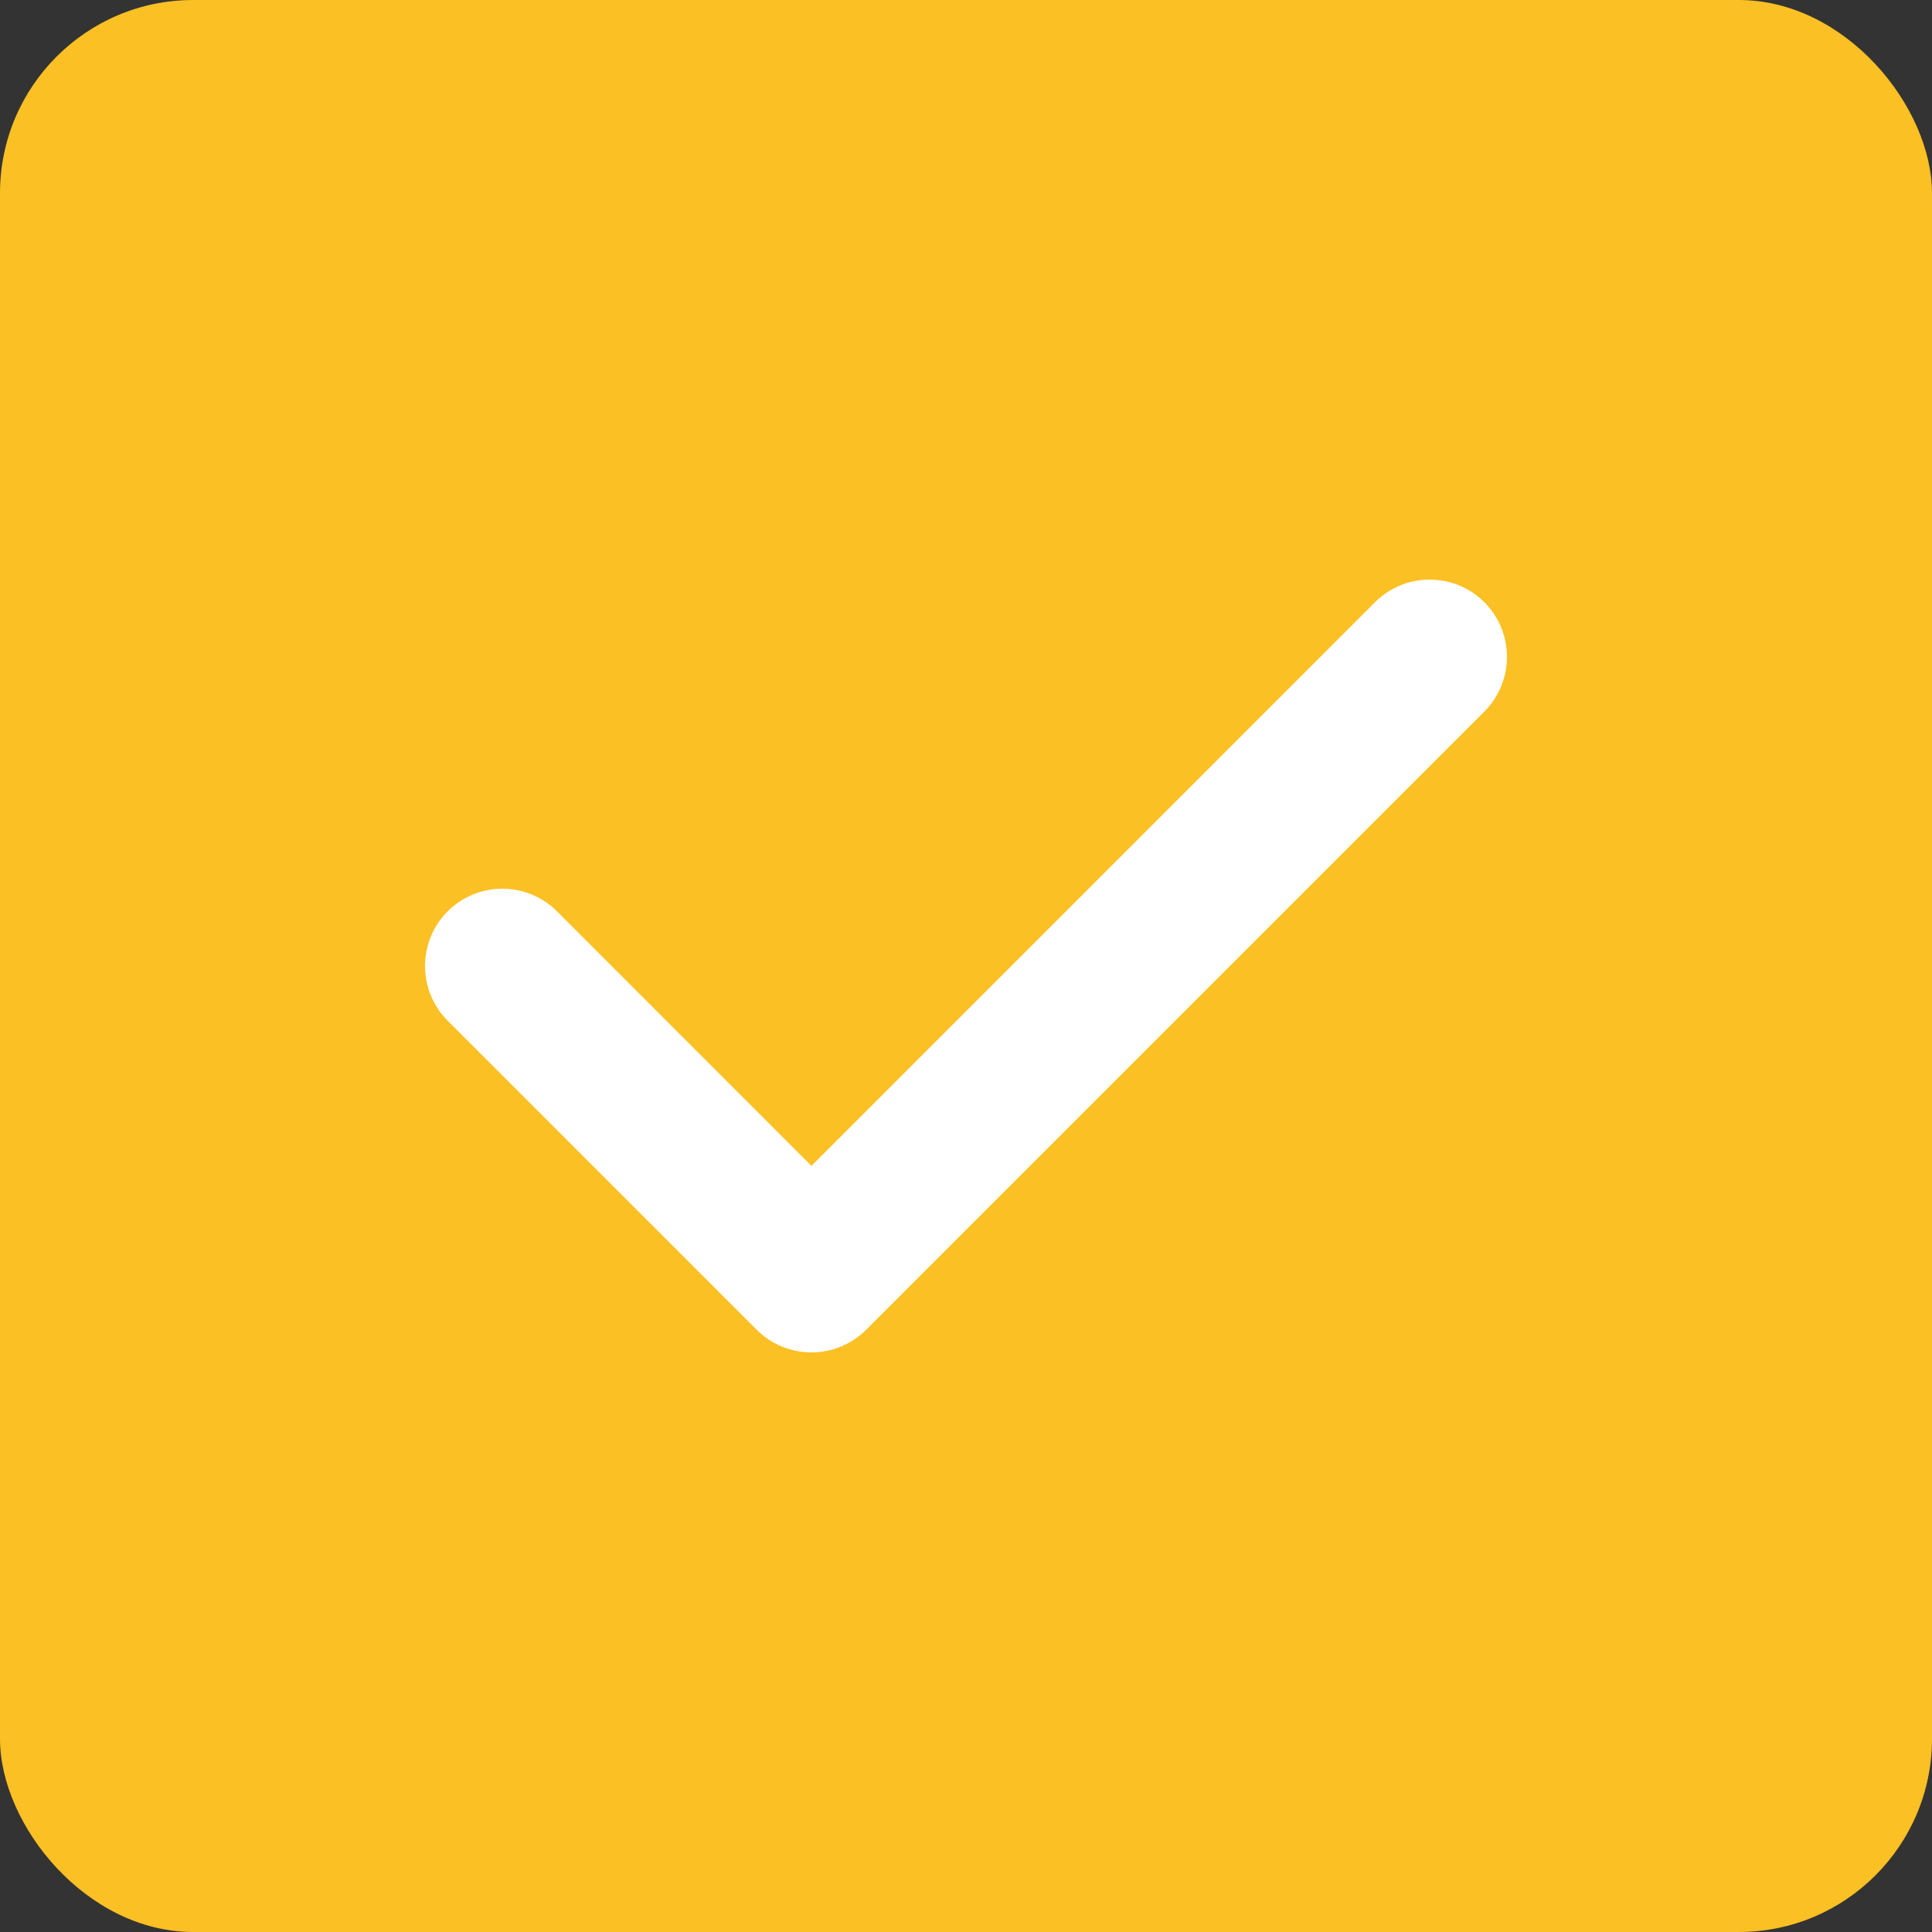
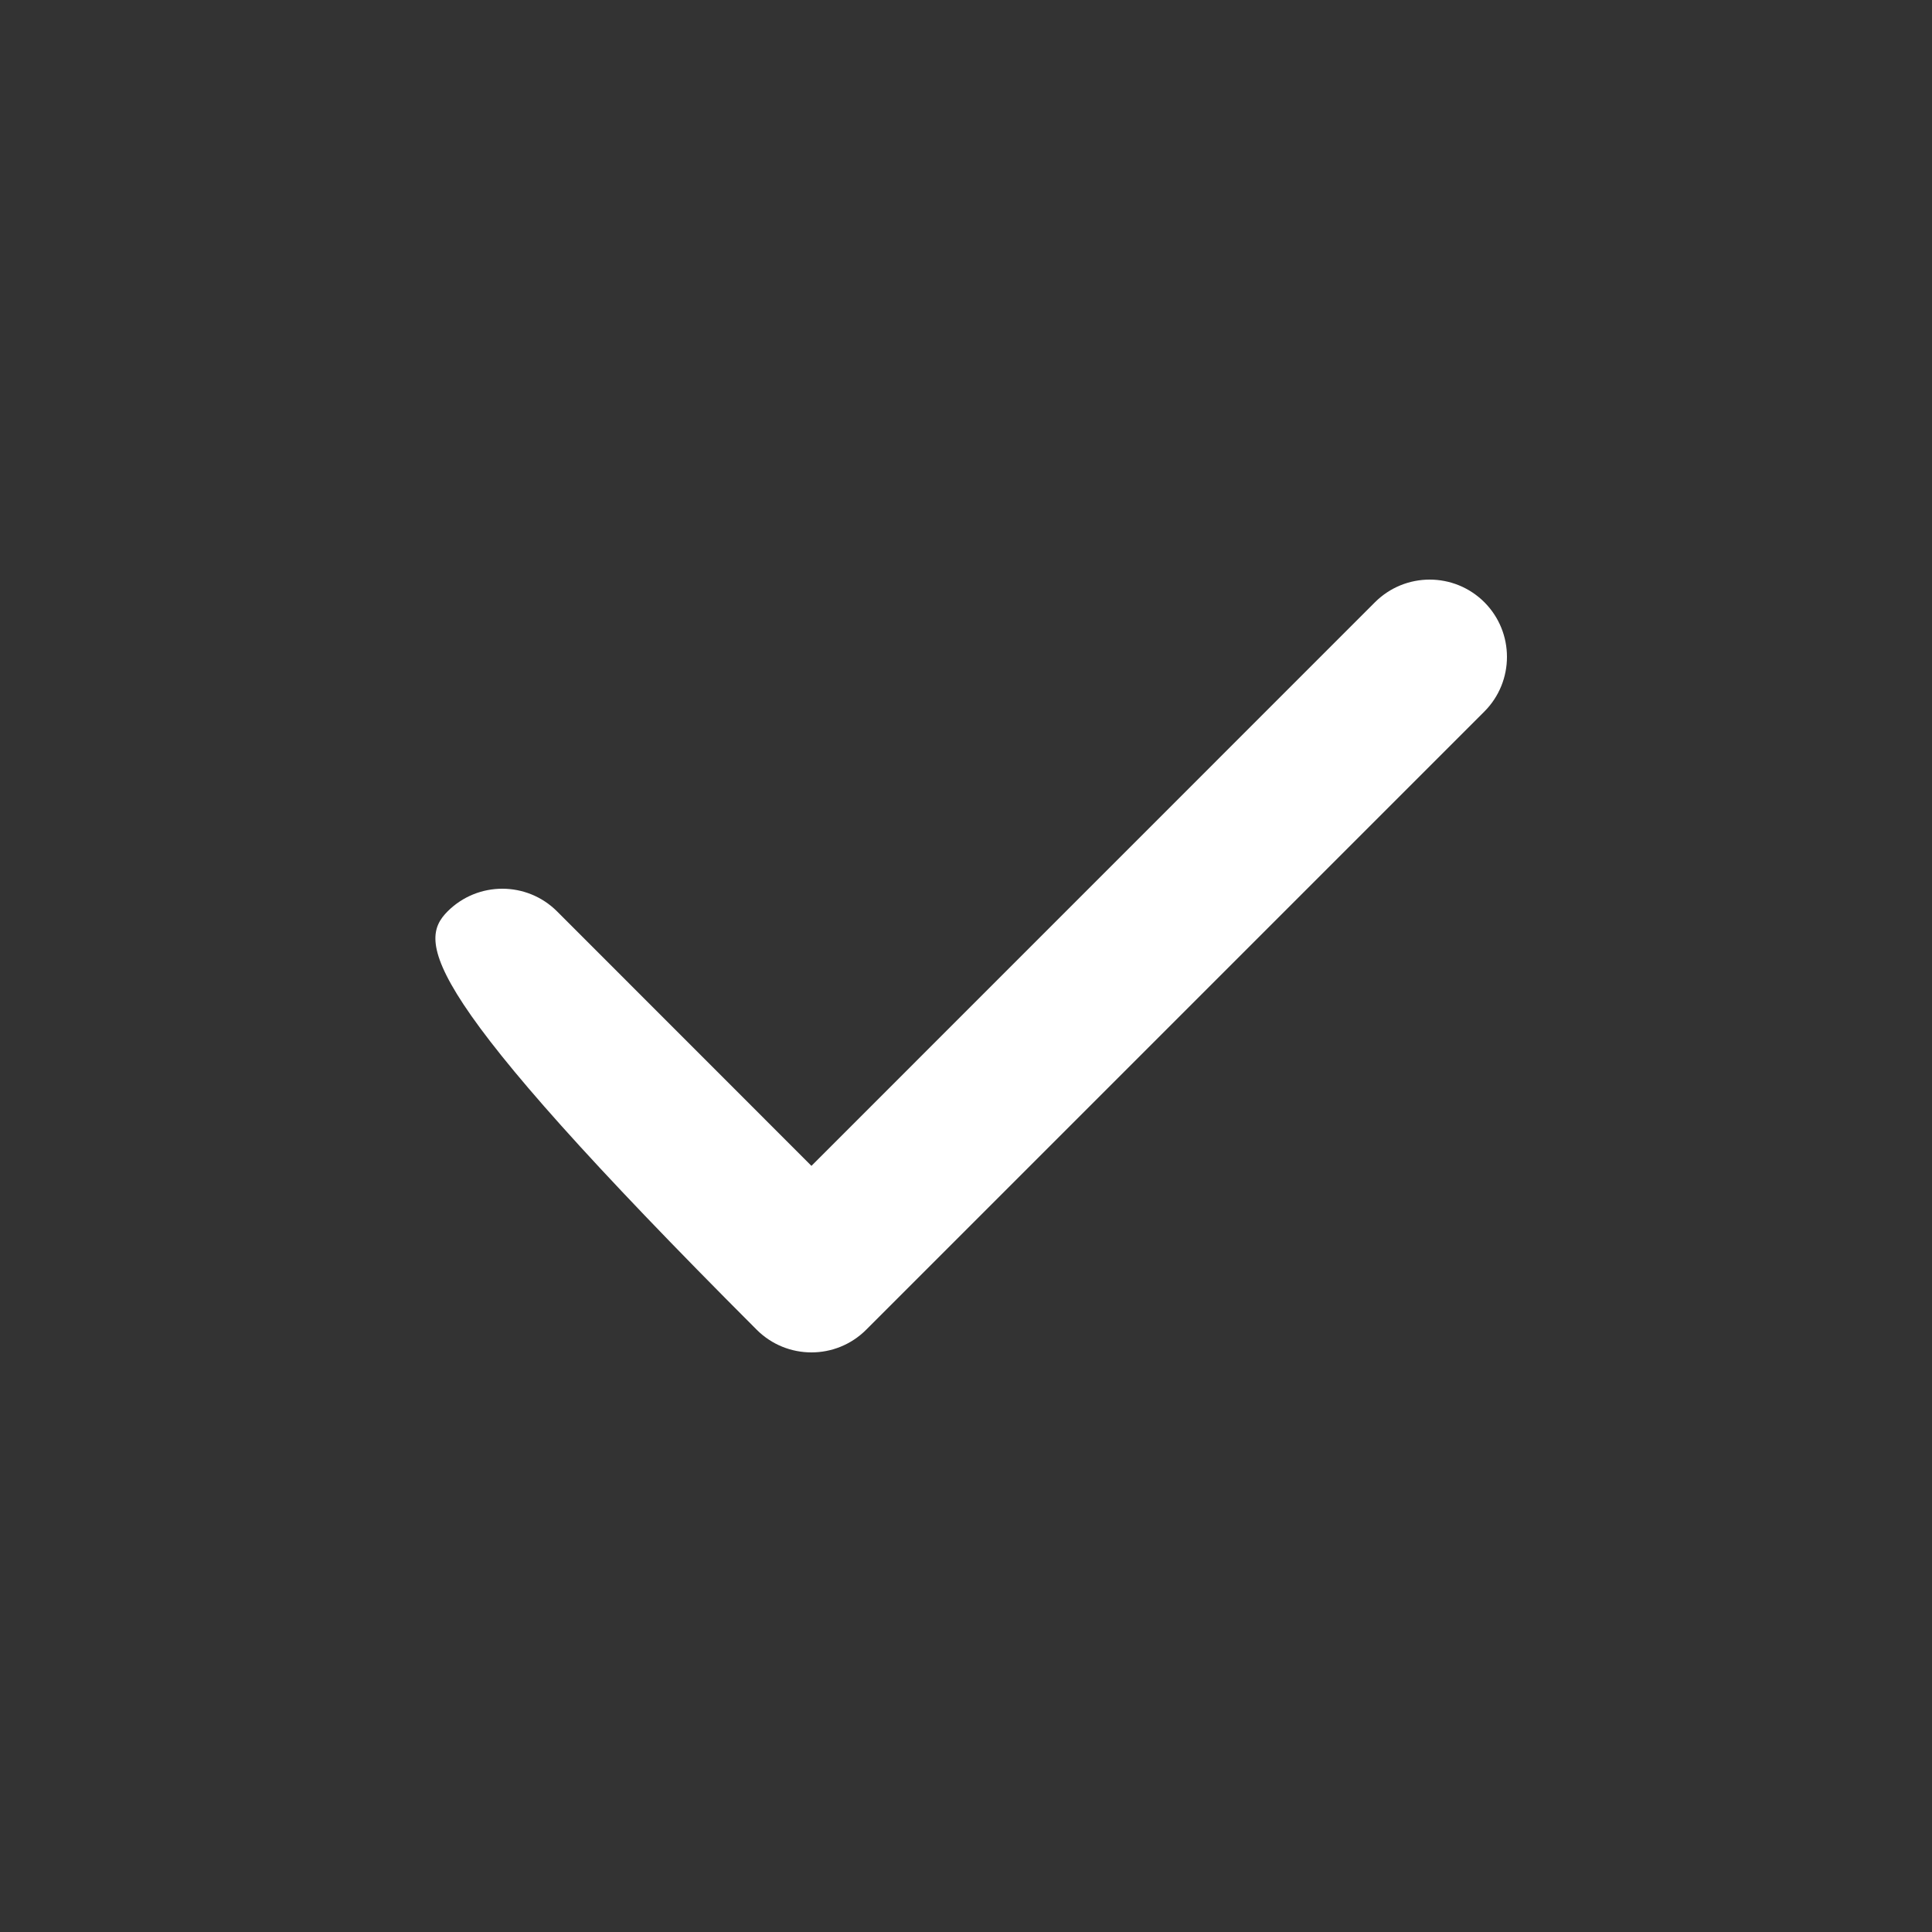
<svg xmlns="http://www.w3.org/2000/svg" width="20" height="20" viewBox="0 0 20 20" fill="none">
  <rect x="0" y="0" width="20" height="20" fill="#333333" stroke="none" />
-   <rect width="20" height="20" rx="2" fill="#FBC024" />
-   <path fill-rule="evenodd" clip-rule="evenodd" d="M15.366 6.234C15.678 6.547 15.678 7.053 15.366 7.366L8.966 13.766C8.653 14.078 8.147 14.078 7.834 13.766L4.634 10.566C4.322 10.253 4.322 9.747 4.634 9.434C4.947 9.122 5.453 9.122 5.766 9.434L8.4 12.069L14.234 6.234C14.547 5.922 15.053 5.922 15.366 6.234Z" fill="white" />
+   <path fill-rule="evenodd" clip-rule="evenodd" d="M15.366 6.234C15.678 6.547 15.678 7.053 15.366 7.366L8.966 13.766C8.653 14.078 8.147 14.078 7.834 13.766C4.322 10.253 4.322 9.747 4.634 9.434C4.947 9.122 5.453 9.122 5.766 9.434L8.4 12.069L14.234 6.234C14.547 5.922 15.053 5.922 15.366 6.234Z" fill="white" />
</svg>